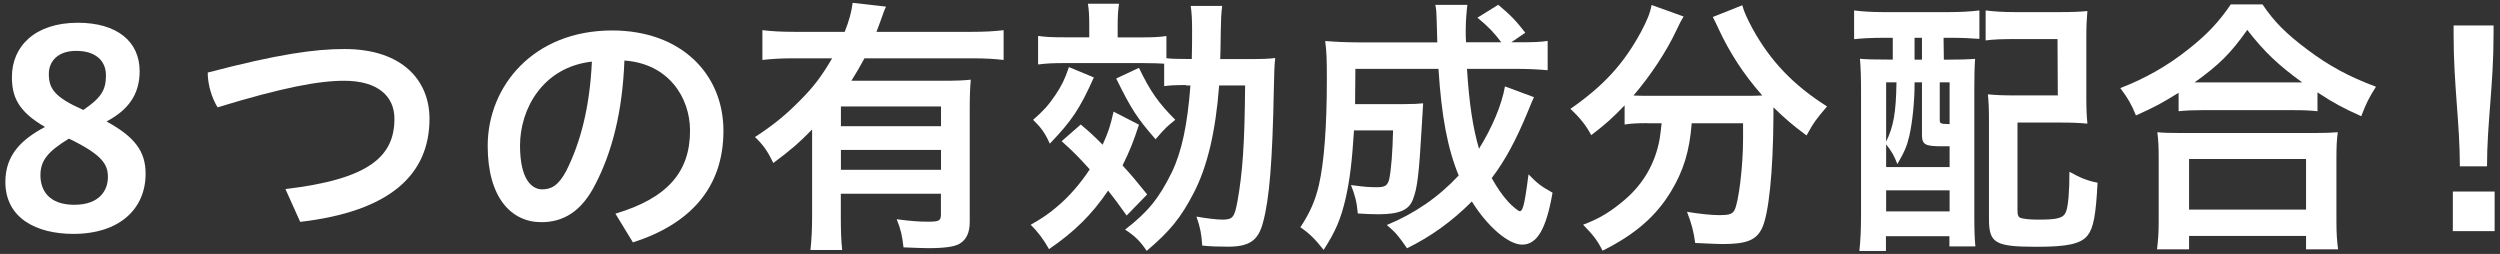
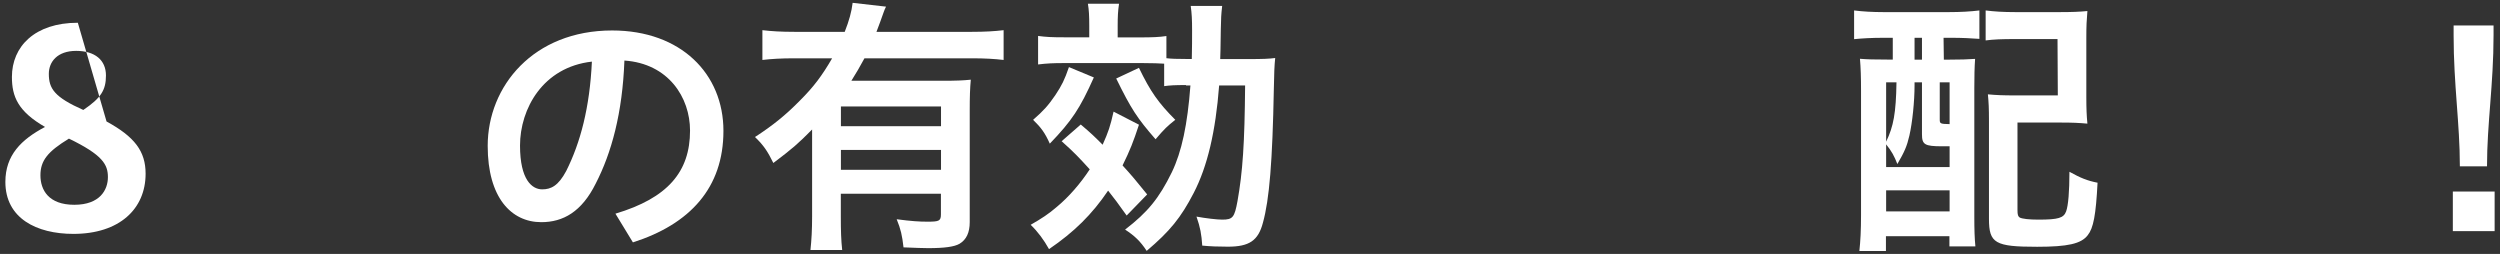
<svg xmlns="http://www.w3.org/2000/svg" id="a" viewBox="0 0 256 26">
  <rect x="0" y="0" width="256" height="26" fill="#333333" stroke="none" />
-   <path d="M10.91,12.44c2.88,1.57,4,3.05,4,5.35,0,3.61-2.69,6.16-7.39,6.16-3.78,0-6.97-1.6-6.97-5.32,0-2.74,1.62-4.34,4.06-5.63-2.77-1.6-3.39-3.11-3.39-5.12C1.22,4.77,3.55,2.33,7.97,2.33c4.03,0,6.33,1.93,6.33,4.96,0,2.44-1.23,4-3.39,5.15Zm-3.86,1.76c-2.16,1.32-2.91,2.24-2.91,3.75s.84,3.02,3.47,3.02,3.44-1.54,3.44-2.83-.53-2.27-4-3.95Zm1.48-2.94c1.82-1.23,2.32-2.04,2.32-3.53,0-1.57-1.12-2.52-3.05-2.52s-2.8,1.12-2.8,2.35c0,1.51,.56,2.38,3.53,3.7Z" style="fill:#fff;" />
-   <path d="M29.22,19.36c8.57-1.01,11.17-3.33,11.17-7.2,0-2.27-1.65-3.89-5.15-3.89-2.58,0-6.24,.67-12.96,2.72-.59-.95-1.01-2.32-1.01-3.56,7.25-1.9,10.98-2.41,14-2.41,5.96,0,8.71,3.25,8.71,7.14,0,5.74-4.06,9.49-13.24,10.56l-1.51-3.36Z" style="fill:#fff;" />
+   <path d="M10.91,12.44c2.88,1.57,4,3.05,4,5.35,0,3.61-2.69,6.16-7.39,6.16-3.78,0-6.97-1.6-6.97-5.32,0-2.74,1.62-4.34,4.06-5.63-2.77-1.6-3.39-3.11-3.39-5.12C1.22,4.77,3.55,2.33,7.97,2.33Zm-3.86,1.76c-2.16,1.32-2.91,2.24-2.91,3.75s.84,3.02,3.47,3.02,3.44-1.54,3.44-2.83-.53-2.27-4-3.95Zm1.48-2.94c1.82-1.23,2.32-2.04,2.32-3.53,0-1.57-1.12-2.52-3.05-2.52s-2.8,1.12-2.8,2.35c0,1.51,.56,2.38,3.53,3.7Z" style="fill:#fff;" />
  <path d="M63.02,21.88c5.35-1.6,7.64-4.28,7.64-8.51,0-3.39-2.21-6.86-6.72-7.17-.2,5.38-1.32,9.46-2.94,12.6-1.43,2.88-3.33,3.95-5.57,3.95-3.08,0-5.49-2.52-5.49-7.81,0-6.13,4.7-11.82,12.74-11.82,7.06,0,11.4,4.45,11.4,10.28s-3.42,9.55-9.27,11.42l-1.79-2.94Zm-2.41-15.57c-5.01,.56-7.36,4.82-7.36,8.6,0,3.5,1.23,4.48,2.27,4.48,.9,0,1.65-.36,2.46-1.88,1.46-2.91,2.41-6.5,2.63-11.2Z" style="fill:#fff;" />
  <path d="M83.17,13.25c-1.46,1.48-2.02,1.96-3.98,3.44-.59-1.2-.98-1.79-1.88-2.66,1.82-1.18,3.14-2.24,4.62-3.75,1.4-1.4,2.24-2.52,3.28-4.31h-3.86c-1.37,0-2.35,.06-3.28,.17V3.09c.95,.11,1.9,.17,3.28,.17h5.15c.45-1.15,.7-2.04,.81-2.97l3.42,.39c-.2,.39-.22,.53-.59,1.54-.11,.31-.17,.45-.39,1.04h9.77c1.37,0,2.32-.06,3.25-.17v3.05c-.9-.11-1.93-.17-3.25-.17h-11c-.5,.92-.81,1.46-1.34,2.3h9.35c1.4,0,2.07-.03,2.88-.11-.08,.84-.11,1.74-.11,3.14v11.45c0,1.06-.34,1.79-1.04,2.21-.53,.31-1.54,.45-3.22,.45-.62,0-1.15-.03-2.52-.08-.14-1.23-.28-1.85-.7-2.88,1.51,.2,2.32,.25,3.16,.25,1.2,0,1.37-.08,1.37-.76v-2.1h-10.25v2.32c0,1.48,.03,2.44,.14,3.44h-3.25c.11-1.01,.17-2.07,.17-3.47V13.25Zm13.19-2.35h-10.25v2.02h10.25v-2.02Zm-10.25,4.45v2.04h10.25v-2.04h-10.25Z" style="fill:#fff;" />
  <path d="M110.67,12.75c1.09,.92,1.4,1.23,2.24,2.07,.59-1.32,.78-1.88,1.12-3.39l2.6,1.34c-.59,1.79-.9,2.58-1.68,4.17,.95,1.04,1.34,1.51,2.52,2.97l-2.1,2.16c-.92-1.29-1.23-1.71-1.9-2.55-1.65,2.44-3.47,4.23-6.05,5.99-.53-.95-1.15-1.79-1.88-2.49,1.12-.64,1.85-1.12,2.66-1.82,1.26-1.04,2.46-2.44,3.39-3.86-1.15-1.26-1.6-1.74-2.88-2.88l1.96-1.71Zm1.34-4.82c-1.43,3.19-2.24,4.42-4.51,6.78-.5-1.12-.9-1.65-1.71-2.44,1.09-.95,1.54-1.46,2.27-2.52,.67-1.01,.95-1.57,1.4-2.88l2.55,1.06Zm9.44,.78c-1.18,0-1.65,.03-2.24,.11v-2.3c-.45-.03-1.18-.06-2.18-.06h-8.15c-1.01,0-1.68,.03-2.58,.14V3.68c.81,.11,1.4,.14,2.69,.14h2.55v-1.2c0-.98-.03-1.6-.14-2.24h3.19c-.11,.73-.14,1.32-.14,2.27v1.18h2.27c1.29,0,1.99-.03,2.72-.14v2.27c.5,.06,1.04,.08,2.07,.08h.53c.03-1.23,.03-2.04,.03-2.91,0-1.12-.03-1.74-.14-2.52h3.22c-.11,.98-.11,1.15-.14,2.44-.03,1.82-.03,2.44-.06,3h2.83c1.6,0,2.16-.03,2.8-.11-.08,.78-.11,1.51-.14,3.22-.14,7.34-.45,11.26-1.12,13.66-.48,1.82-1.4,2.44-3.58,2.44-.95,0-1.82-.03-2.63-.11-.08-1.18-.2-1.85-.59-2.97,.92,.17,2.1,.31,2.63,.31,1.09,0,1.26-.22,1.57-1.9,.53-2.97,.73-5.88,.78-11.84h-2.66c-.36,4.73-1.2,8.29-2.6,11-1.32,2.55-2.44,3.92-4.82,5.94-.64-.98-1.23-1.54-2.21-2.18,2.32-1.79,3.47-3.19,4.79-5.88,1.01-2.1,1.6-4.87,1.9-8.88h-.45Zm-4.82-1.76c1.18,2.44,1.99,3.58,3.72,5.32-.81,.64-1.09,.9-2.02,1.99-1.88-2.16-2.49-3.08-4.03-6.22l2.32-1.09Z" style="fill:#fff;" />
-   <path d="M157.09,9.92q-.2,.42-.62,1.46c-1.23,2.97-2.3,4.98-3.72,6.86,.56,.98,1.09,1.76,1.65,2.38,.48,.53,1.09,1.01,1.23,1.01s.25-.17,.36-.53q.2-.64,.53-3.25c.92,.95,1.29,1.23,2.46,1.88-.64,3.7-1.57,5.32-3.11,5.32-1.4,0-3.56-1.85-5.15-4.42-2.04,2.04-4.17,3.58-6.64,4.79-.87-1.26-1.15-1.6-2.07-2.38,2.86-1.18,5.26-2.83,7.36-5.07-1.15-2.8-1.76-6.08-2.07-10.92h-8.51q-.03,2.63-.03,3.61h5.04c.98,0,1.37-.03,1.93-.08-.03,.48-.08,1.23-.14,2.32-.28,4.93-.45,6.38-.92,7.56-.42,1.06-1.4,1.48-3.53,1.48-.76,0-1.2-.03-2.1-.08-.11-1.2-.28-1.85-.7-2.91,1.46,.2,1.88,.22,2.66,.22,.84,0,1.09-.17,1.26-.84,.2-.98,.34-2.74,.39-4.98h-4c-.2,3.14-.42,5.01-.84,6.89-.5,2.18-1.04,3.44-2.27,5.35-.87-1.09-1.37-1.62-2.38-2.32,.98-1.48,1.54-2.77,1.9-4.34,.53-2.32,.81-5.96,.81-10.84,0-2.1-.03-2.8-.17-3.89,1.01,.08,2.13,.14,3.53,.14h7.95c0-.22-.03-.92-.06-2.13-.03-1.01-.03-1.12-.14-1.71h3.28c-.08,.59-.17,1.68-.17,2.6,0,.22,0,.95,.03,1.23h3.61c-.76-1.01-1.29-1.57-2.44-2.52l2.13-1.32c1.26,1.06,1.74,1.54,2.77,2.86l-1.43,.98h.84c1.46,0,2.18-.03,2.88-.14v3c-.9-.08-1.93-.14-3.33-.14h-4.93c.22,3.58,.62,6.1,1.23,8.18,1.37-2.21,2.32-4.48,2.66-6.38l2.94,1.09Z" style="fill:#fff;" />
-   <path d="M168.68,12.61c-.92,0-1.62,.03-2.32,.14v-1.96c-1.32,1.37-1.99,1.96-3.42,3.05-.48-.92-1.12-1.76-2.13-2.69,3.42-2.38,5.46-4.62,7.22-7.87,.64-1.2,.95-1.96,1.09-2.77l3.28,1.18c-.25,.42-.39,.67-.73,1.4-1.01,2.16-2.63,4.62-4.4,6.69,.7,.03,.84,.03,1.43,.03h10.05c.7,0,1.06,0,1.71-.03-1.9-2.16-3.33-4.34-4.51-6.89-.11-.28-.39-.81-.56-1.15l3.02-1.2c.2,.73,.48,1.32,1.06,2.41,1.82,3.3,4.17,5.77,7.62,7.95-1.15,1.34-1.37,1.65-2.1,2.97-1.51-1.12-2.18-1.71-3.39-2.88v.92c-.03,5.71-.48,10.05-1.18,11.48-.59,1.2-1.57,1.6-4.03,1.6-.53,0-.98-.03-2.8-.11-.17-1.2-.34-1.88-.84-3.19,1.32,.22,2.52,.34,3.33,.34,1.01,0,1.32-.11,1.54-.53,.42-.81,.87-4.45,.87-7.28v-1.6h-5.26c-.22,2.86-.84,4.87-2.13,7-1.54,2.55-3.72,4.42-7,6.05-.5-1.01-.95-1.6-1.99-2.66,1.71-.64,2.83-1.34,4.26-2.55,1.9-1.62,3.14-3.75,3.58-6.24,.08-.48,.11-.81,.2-1.6h-1.48Z" style="fill:#fff;" />
  <path d="M192.83,3.87c-1.18,0-2.18,.06-2.97,.14V1.07c.87,.11,1.88,.17,3,.17h6.72c1.2,0,2.21-.06,3.11-.17V3.98c-.76-.06-1.82-.11-2.8-.11h-.87l.03,2.24h.34c1.46,0,2.07-.03,2.86-.08-.06,.81-.08,1.85-.08,3.02v13.16c0,1.32,.03,2.21,.11,3.02h-2.66v-1.04h-6.5v1.51h-2.72c.11-1.04,.17-2.1,.17-3.7V9.3c0-1.4-.03-2.32-.11-3.28,.76,.06,1.4,.08,2.8,.08h.56V3.87h-.98Zm.31,13.24h6.5v-2.13h-.76c-1.79,0-2.07-.17-2.07-1.23v-5.32h-.76v.31c0,1.62-.22,3.81-.53,5.15-.25,1.09-.5,1.65-1.23,2.91-.31-.81-.59-1.32-1.15-2.02v2.32Zm0-2.6c.76-1.57,1.01-2.94,1.06-6.08h-1.06v6.08Zm0,7.14h6.5v-2.16h-6.5v2.16Zm2.91-15.54h.76V3.87h-.76v2.24Zm2.58,6.1c0,.45,.03,.48,1.01,.5v-4.28h-1.01v3.78Zm15.01-2.24c0,1.12,.03,1.88,.11,2.69-.9-.08-1.51-.11-2.74-.11h-4.42v8.96c0,.5,.06,.64,.22,.76,.25,.14,.98,.22,1.93,.22,2.04,0,2.58-.17,2.83-.84,.22-.59,.34-2.04,.34-4.06,1.15,.64,1.85,.92,2.88,1.12-.17,3.3-.42,4.65-1.01,5.38-.67,.87-2.02,1.18-5.18,1.18-4.31,0-4.93-.36-4.93-2.86V12.38c0-1.34-.03-1.85-.11-2.72,.84,.08,1.57,.11,2.74,.11h4.42l-.03-5.77h-4.34c-1.37,0-2.18,.03-3.02,.14V1.07c.87,.11,1.79,.17,3.05,.17h4.54c1.23,0,2.02-.03,2.83-.11-.08,.98-.11,1.46-.11,2.77v6.08Z" style="fill:#fff;" />
-   <path d="M223.09,9.5c-1.76,1.09-2.49,1.48-4.37,2.32-.48-1.18-.81-1.74-1.6-2.8,2.55-.98,4.9-2.32,6.97-3.98,1.93-1.51,3.19-2.88,4.34-4.59h3.25c1.18,1.76,2.41,3,4.62,4.65,2.16,1.62,4.2,2.74,7,3.78-.73,1.15-.98,1.65-1.51,3.02-1.93-.87-2.8-1.34-4.48-2.44v1.93c-.7-.08-1.37-.11-2.46-.11h-9.41c-.84,0-1.65,.03-2.35,.11v-1.9Zm-2.21,16.02c.11-.87,.17-1.71,.17-2.88v-6.41c0-1.12-.03-1.9-.14-2.69,.62,.06,1.29,.08,2.38,.08h13.72c1.09,0,1.74-.03,2.38-.08-.11,.76-.14,1.51-.14,2.69v6.44c0,1.26,.06,2.02,.17,2.86h-3.28v-1.37h-11.98v1.37h-3.28Zm3.28-4.06h11.98v-5.18h-11.98v5.18Zm10.67-13.02h.92c-2.41-1.74-3.92-3.16-5.63-5.38-1.68,2.38-2.88,3.58-5.4,5.38h10.11Z" style="fill:#fff;" />
  <path d="M255.45,23.67h-4.28v-4.06h4.28v4.06Zm-3.56-6.64c0-4.37-.64-8.34-.64-13.41v-1.01h4.09v.98c0,5.07-.67,9.07-.67,13.44h-2.77Z" style="fill:#fff;" />
</svg>